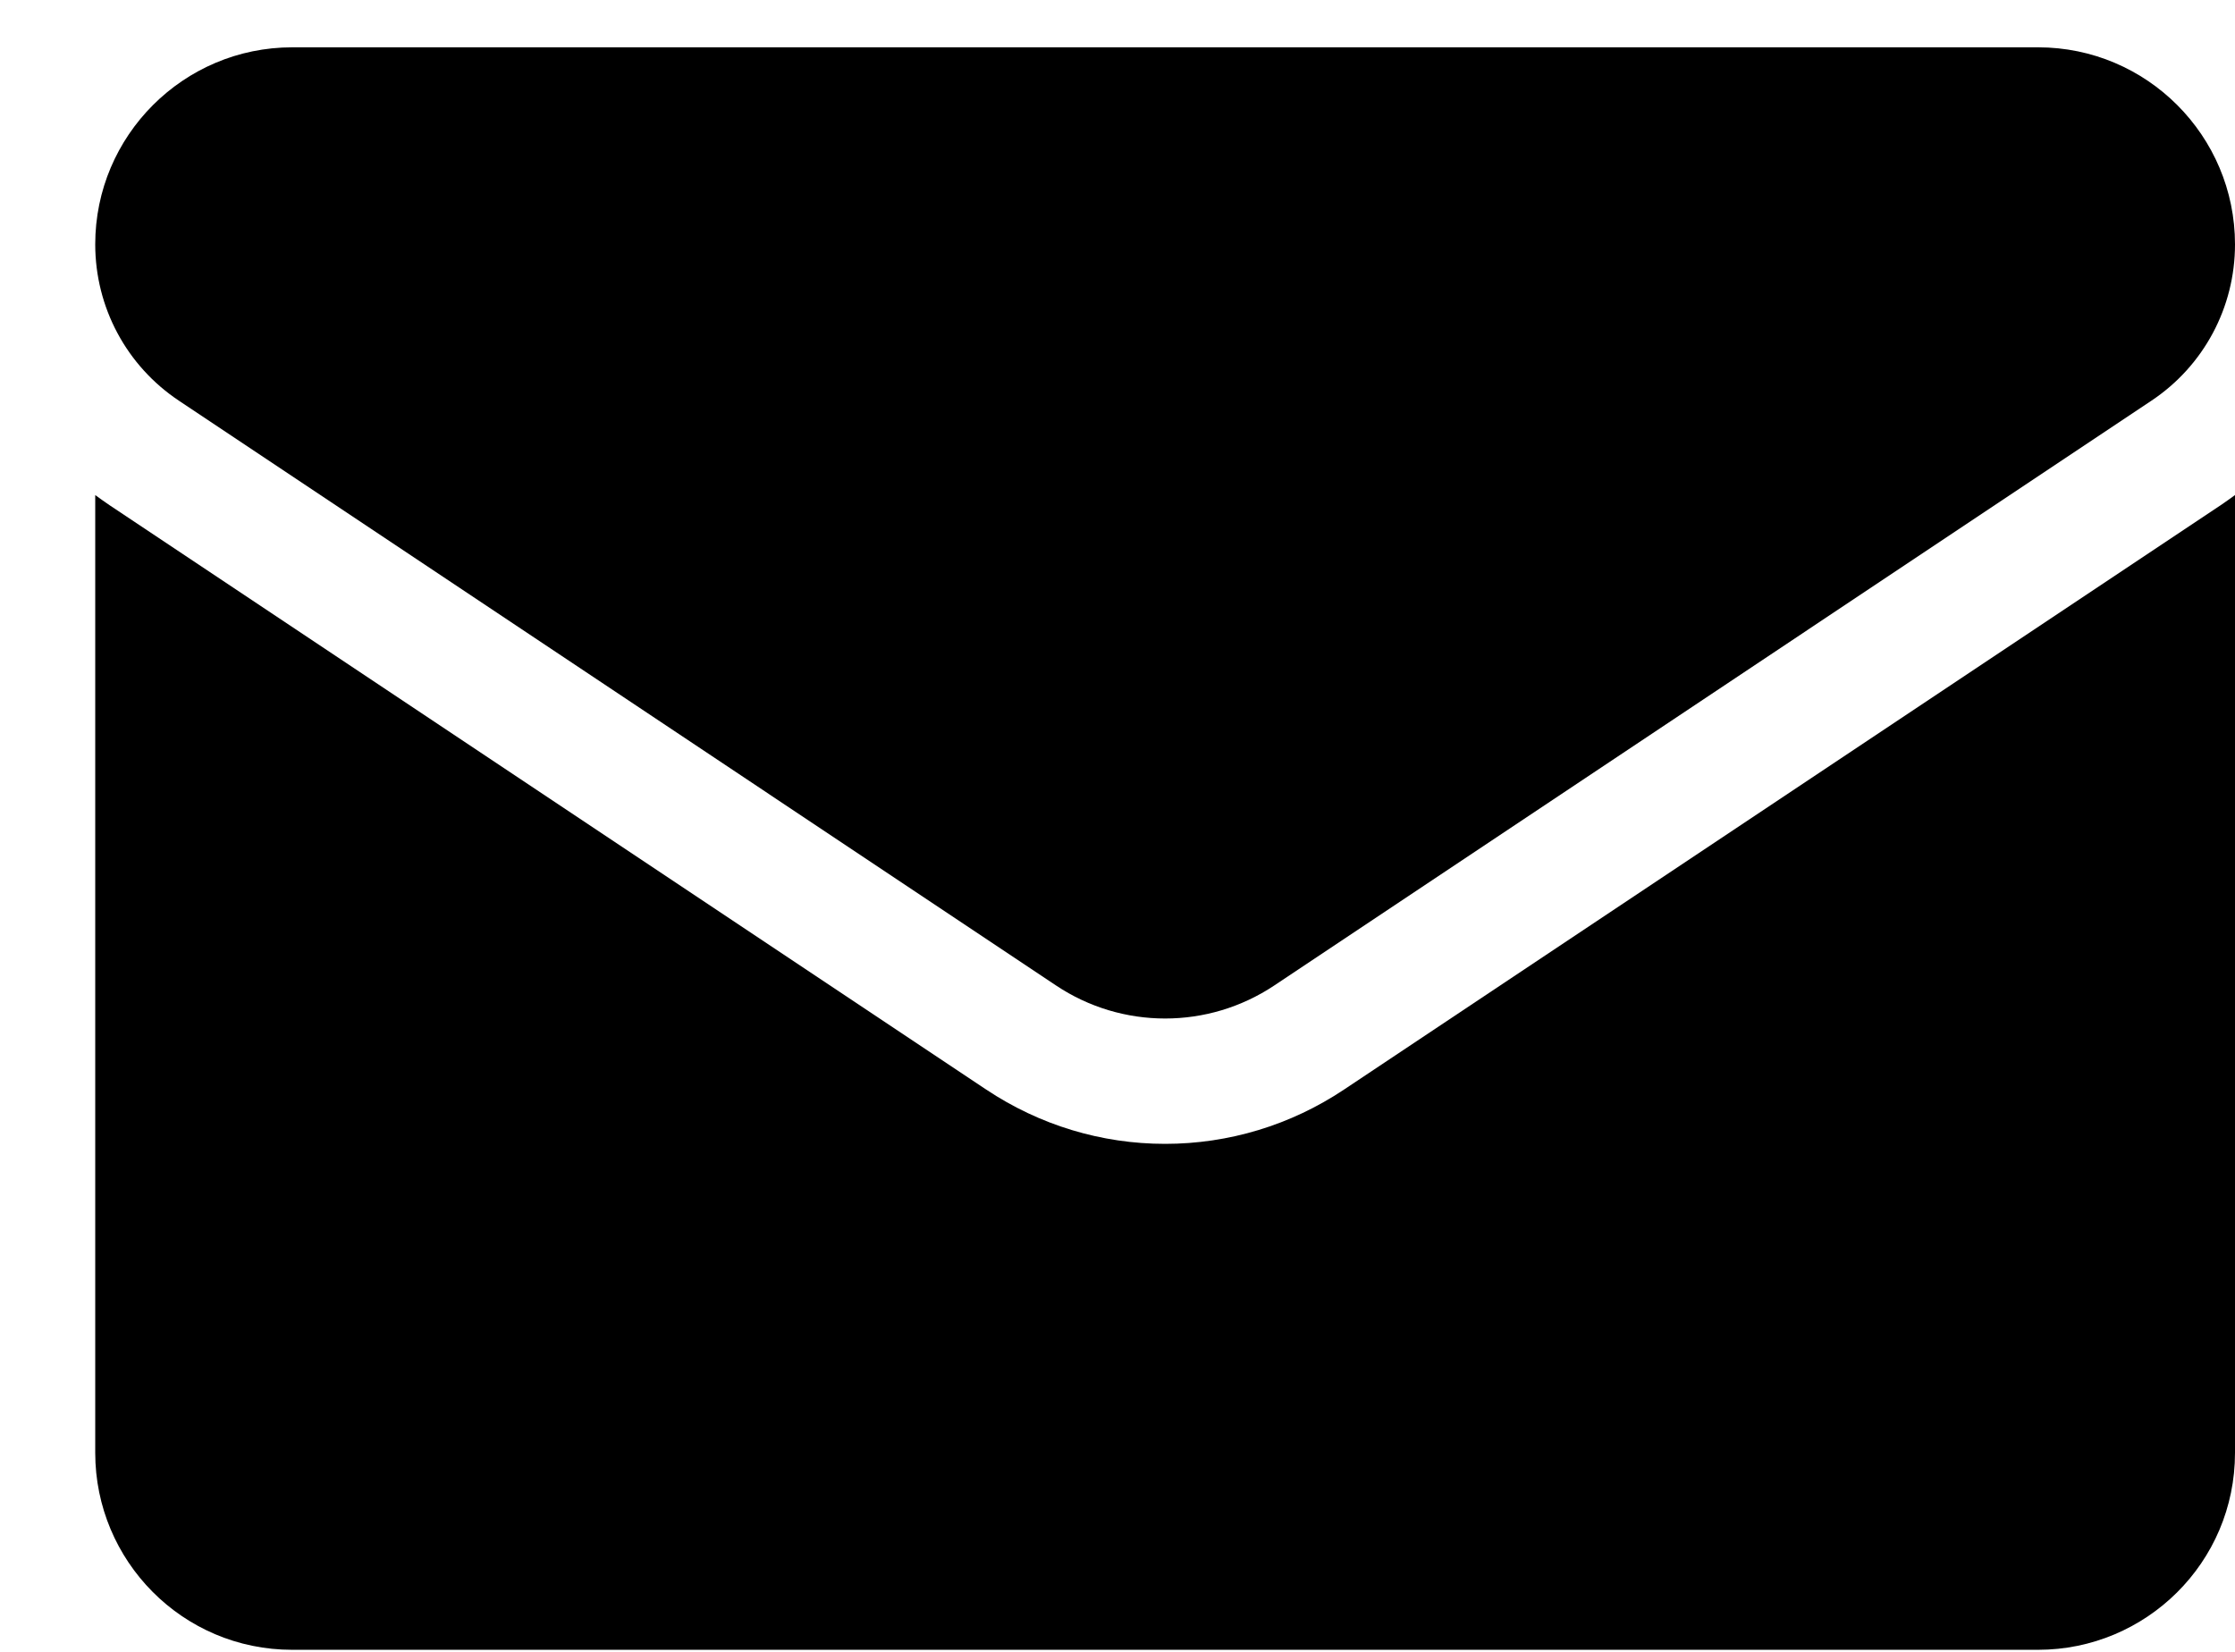
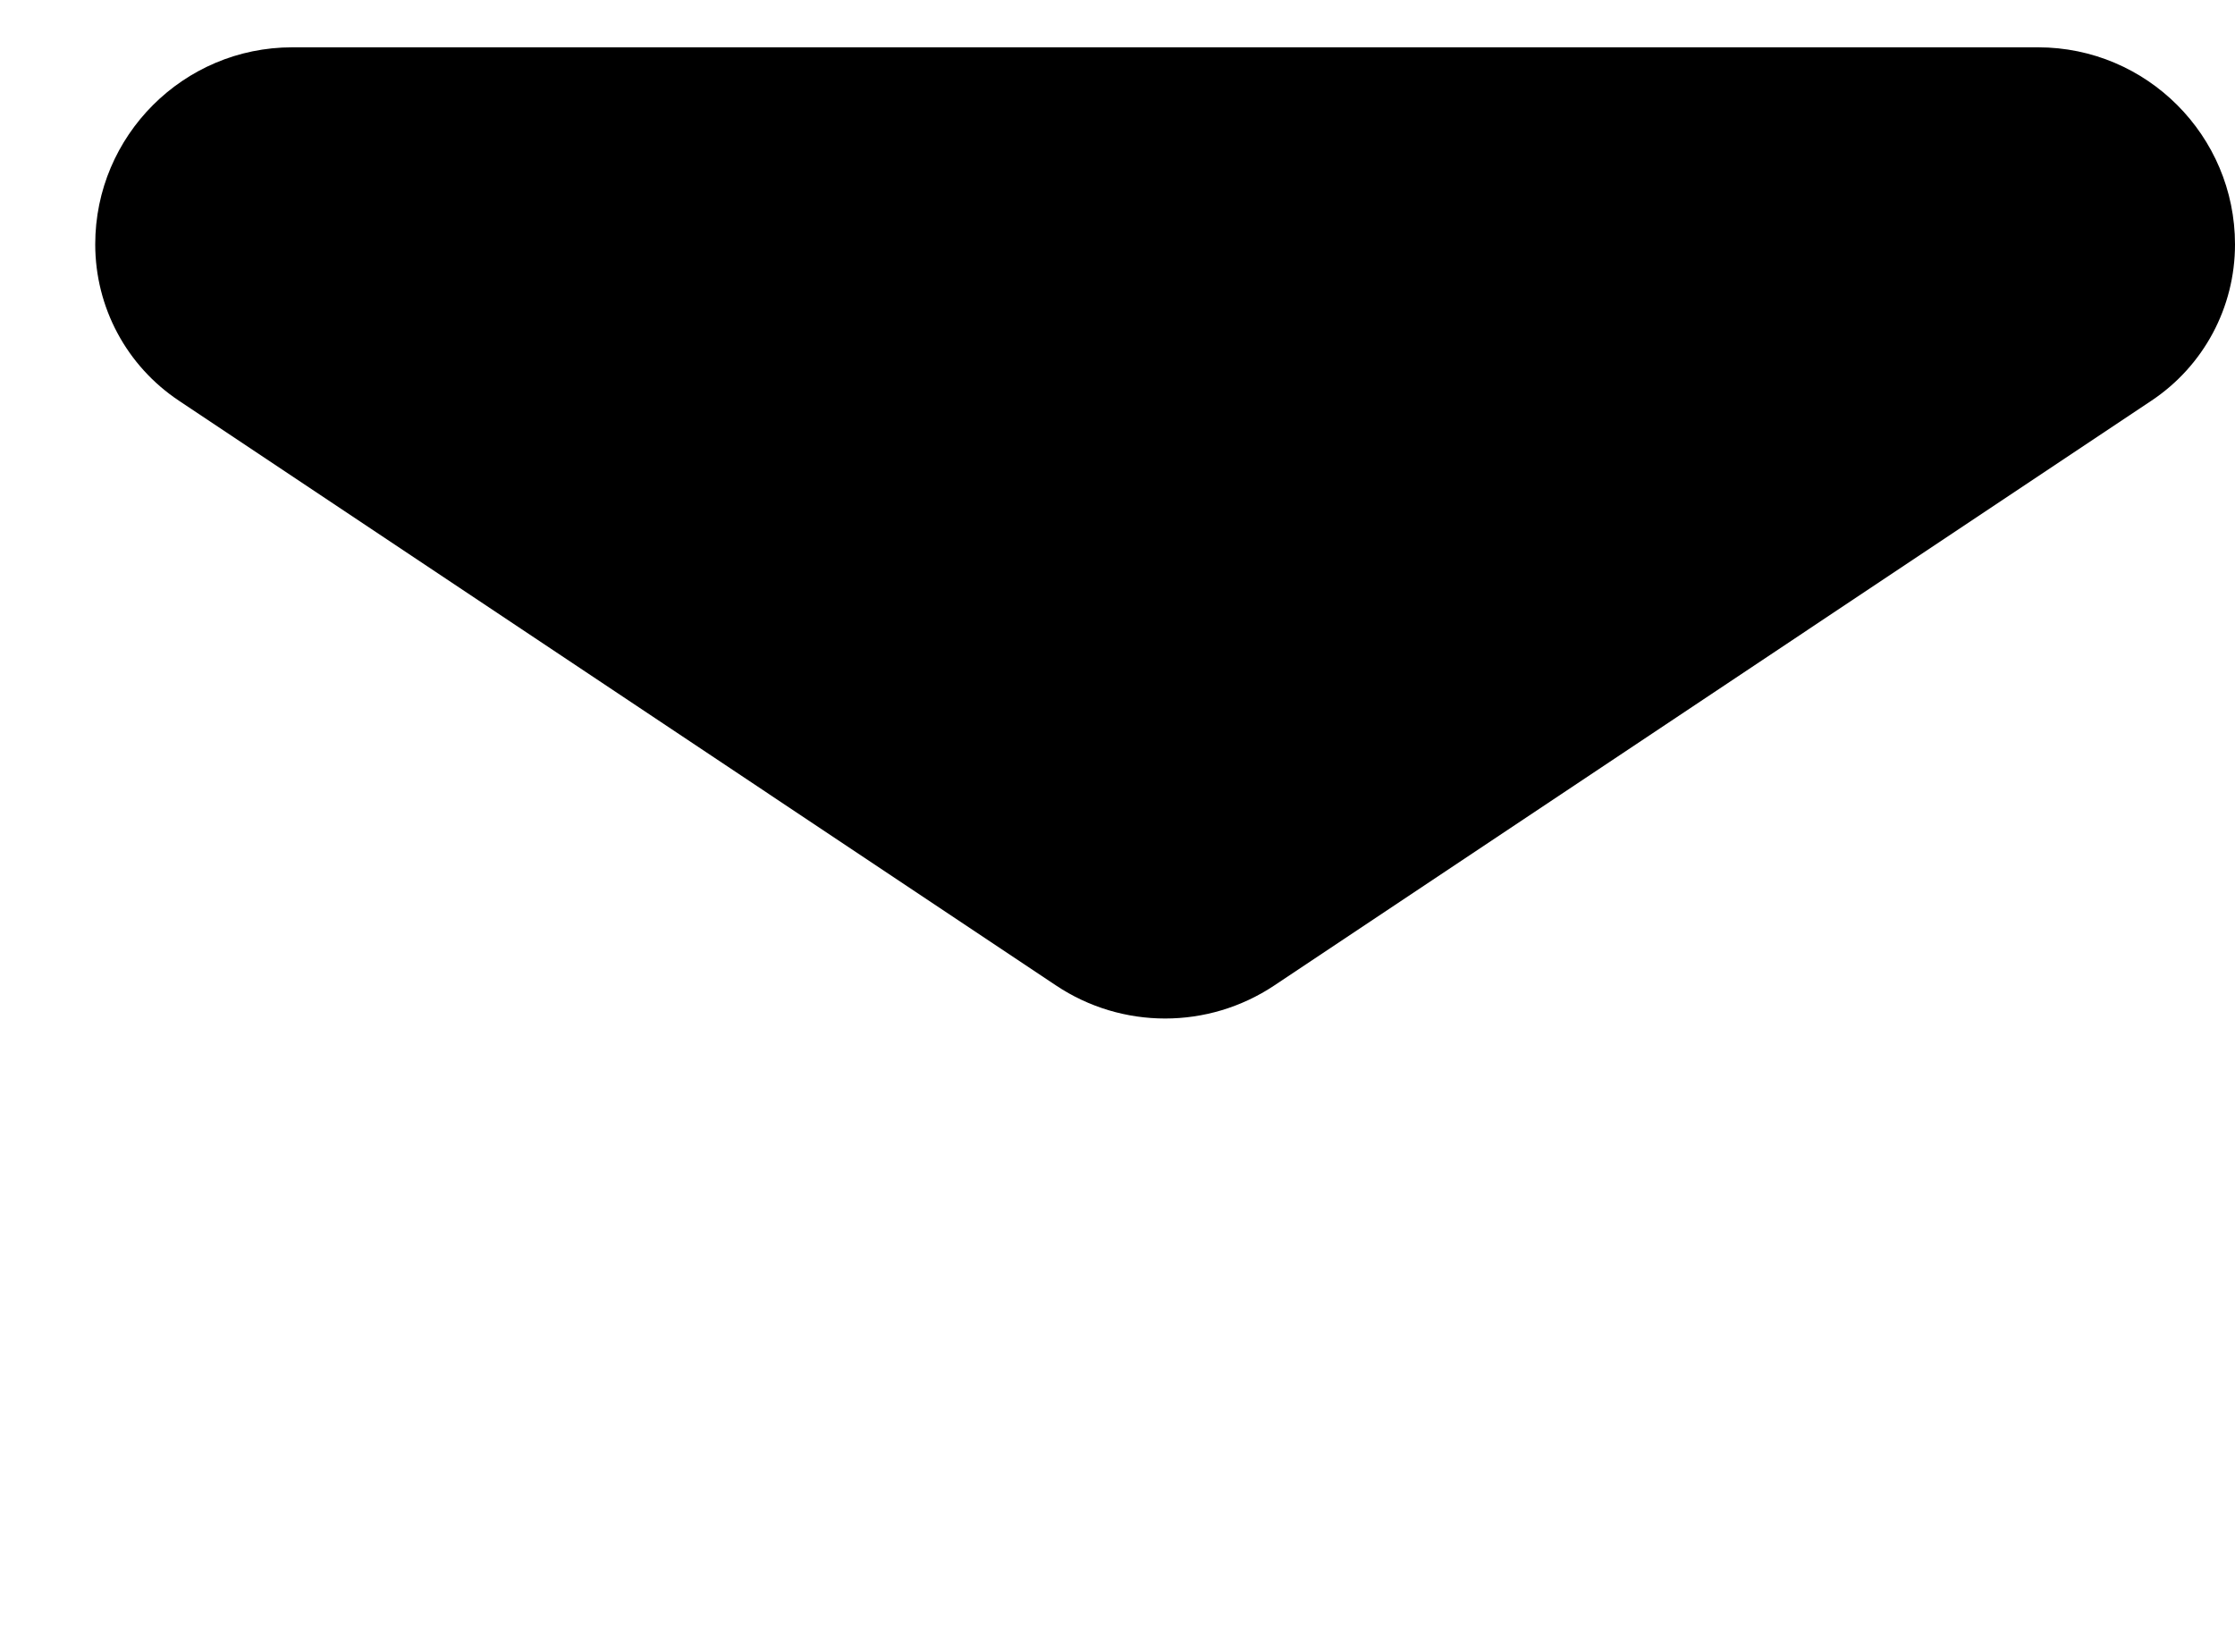
<svg xmlns="http://www.w3.org/2000/svg" width="23" height="17" viewBox="0 0 23 17" fill="none">
  <g id="Group 162630">
-     <path id="Vector" d="M10.15 11.214C10.698 11.579 11.334 11.772 11.99 11.772C12.646 11.772 13.283 11.579 13.83 11.214L22.853 5.199C22.903 5.165 22.952 5.13 23 5.095V14.952C23 16.082 22.083 16.979 20.973 16.979H3.007C1.877 16.979 0.98 16.062 0.98 14.952V5.095C1.028 5.13 1.077 5.165 1.127 5.199L10.15 11.214Z" fill="black" />
    <path id="Vector_2" d="M22.138 4.125L13.115 10.141C12.773 10.369 12.382 10.482 11.99 10.482C11.599 10.482 11.207 10.369 10.866 10.141L1.843 4.125C1.303 3.766 0.98 3.164 0.98 2.514C0.98 1.396 1.889 0.487 3.007 0.487H20.974C22.091 0.487 23 1.396 23 2.515C23 3.164 22.678 3.766 22.138 4.125Z" fill="black" />
  </g>
</svg>